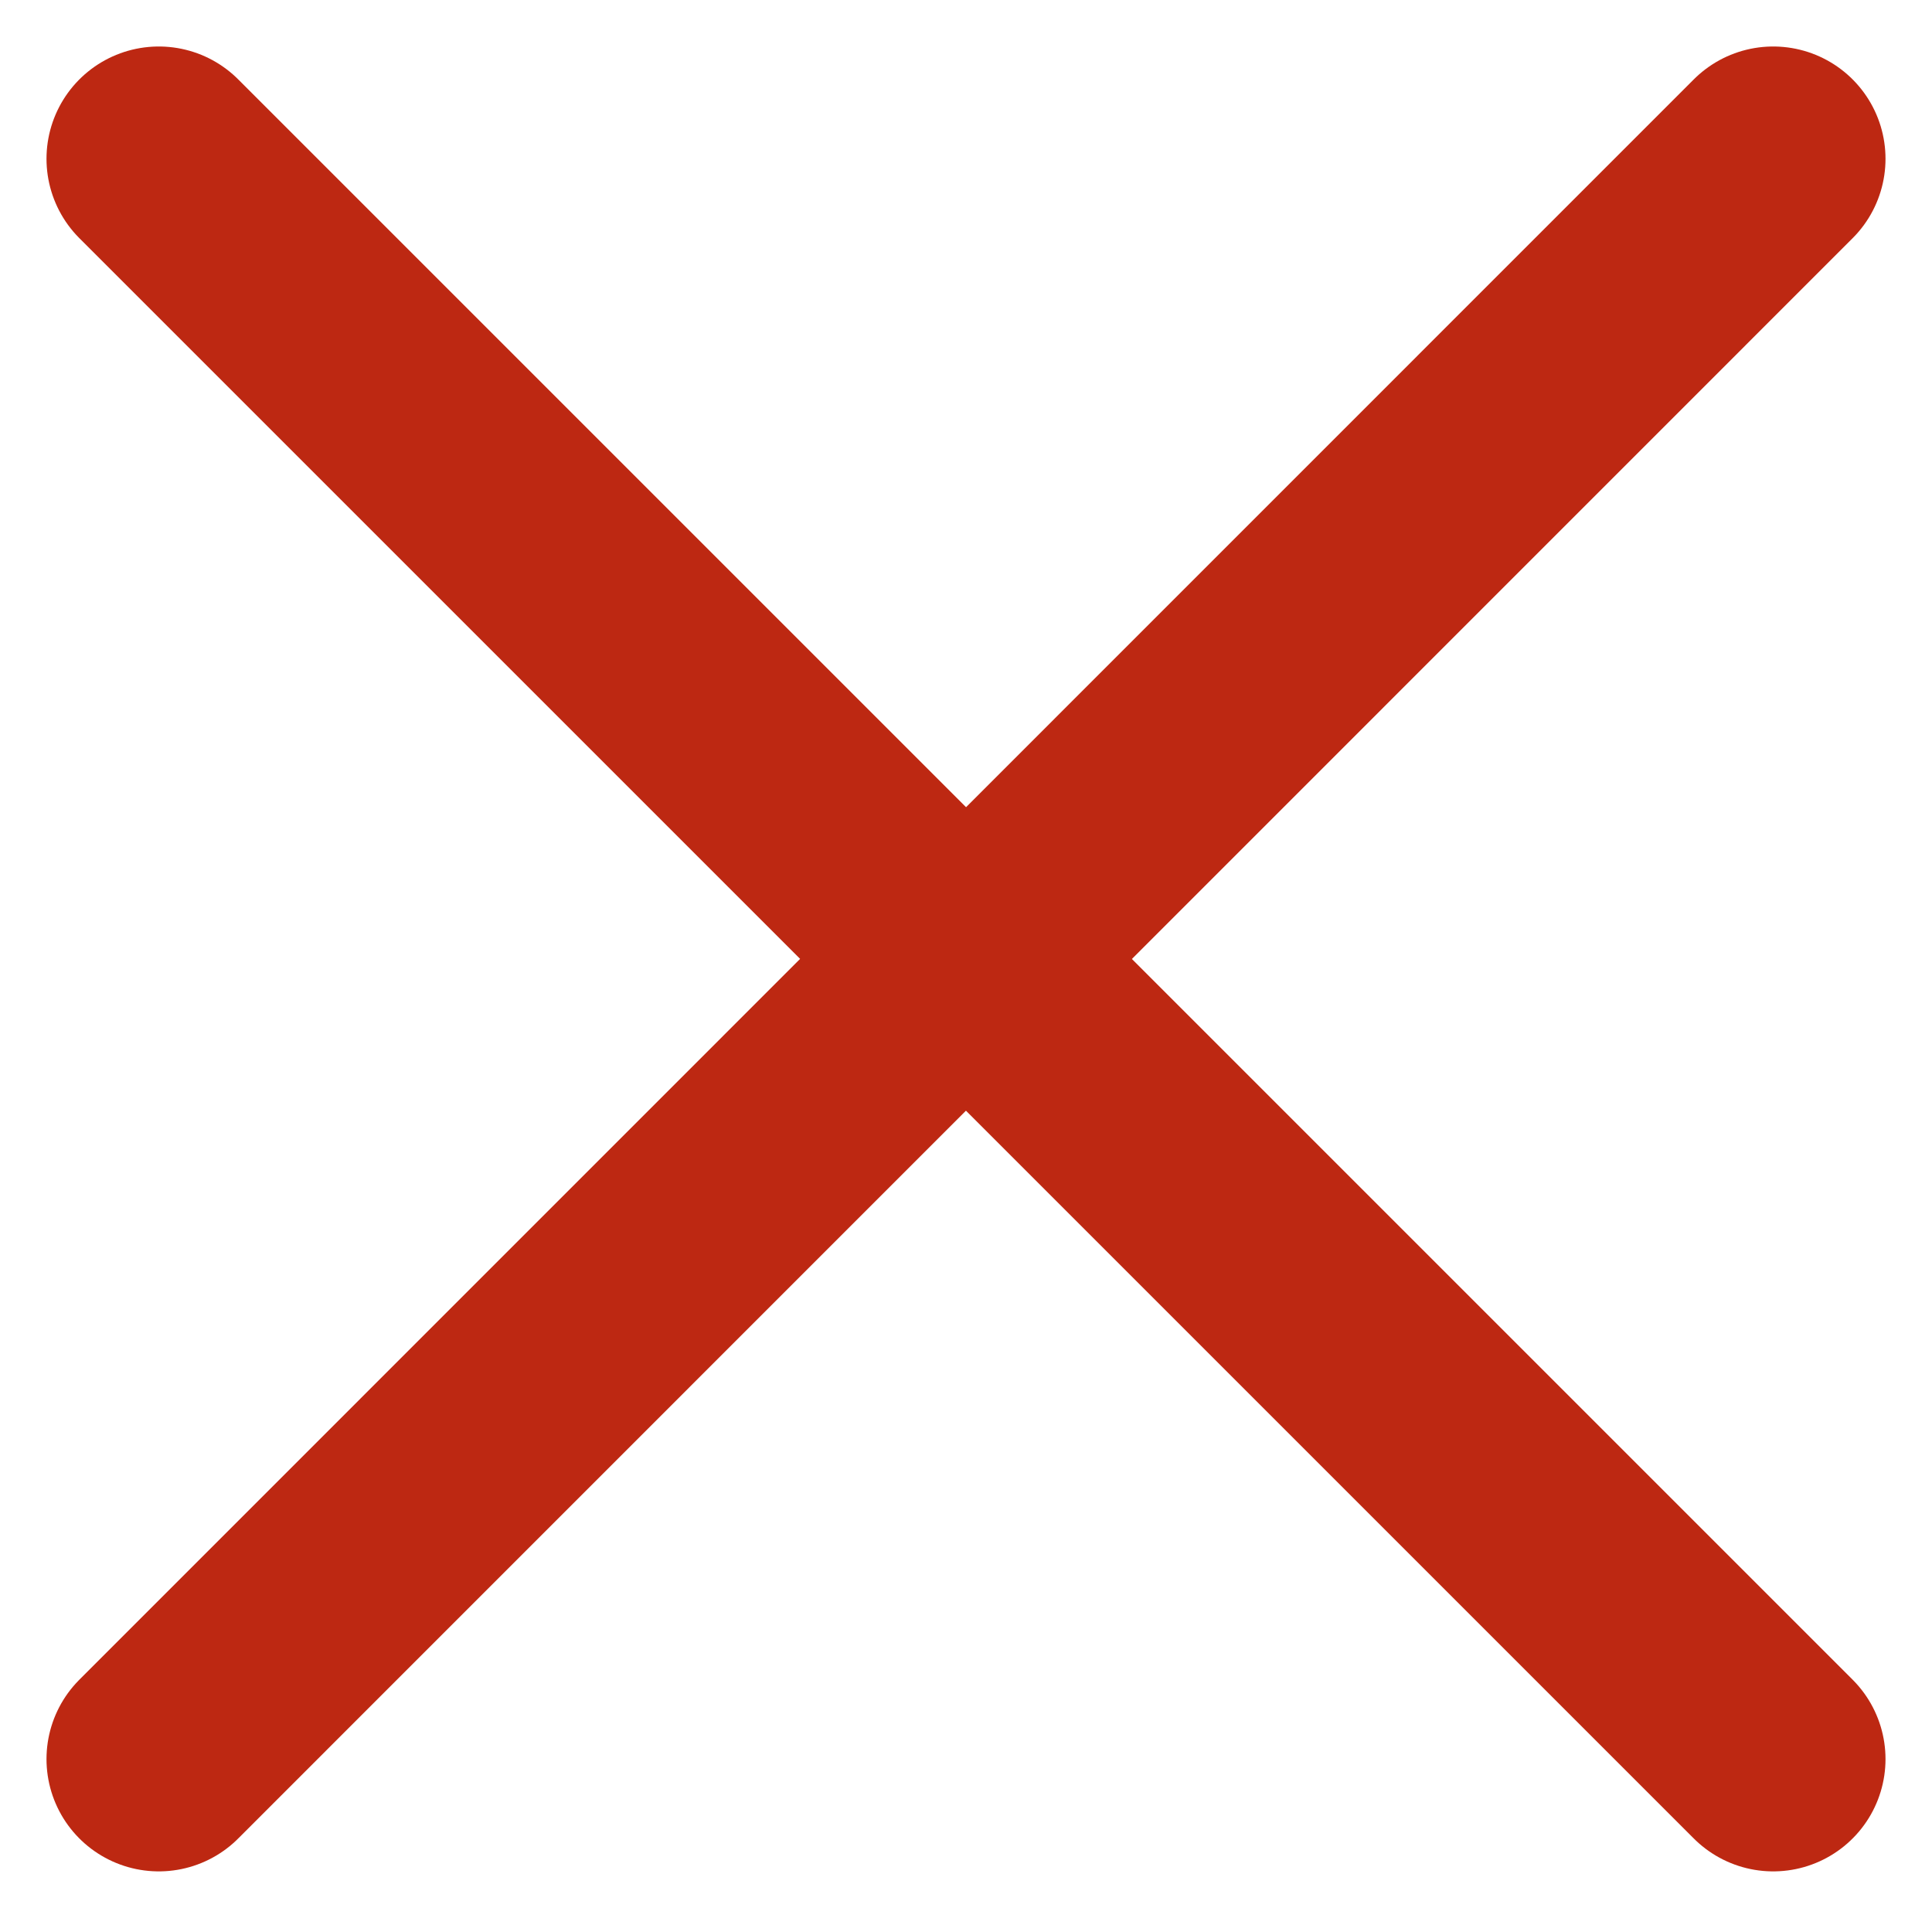
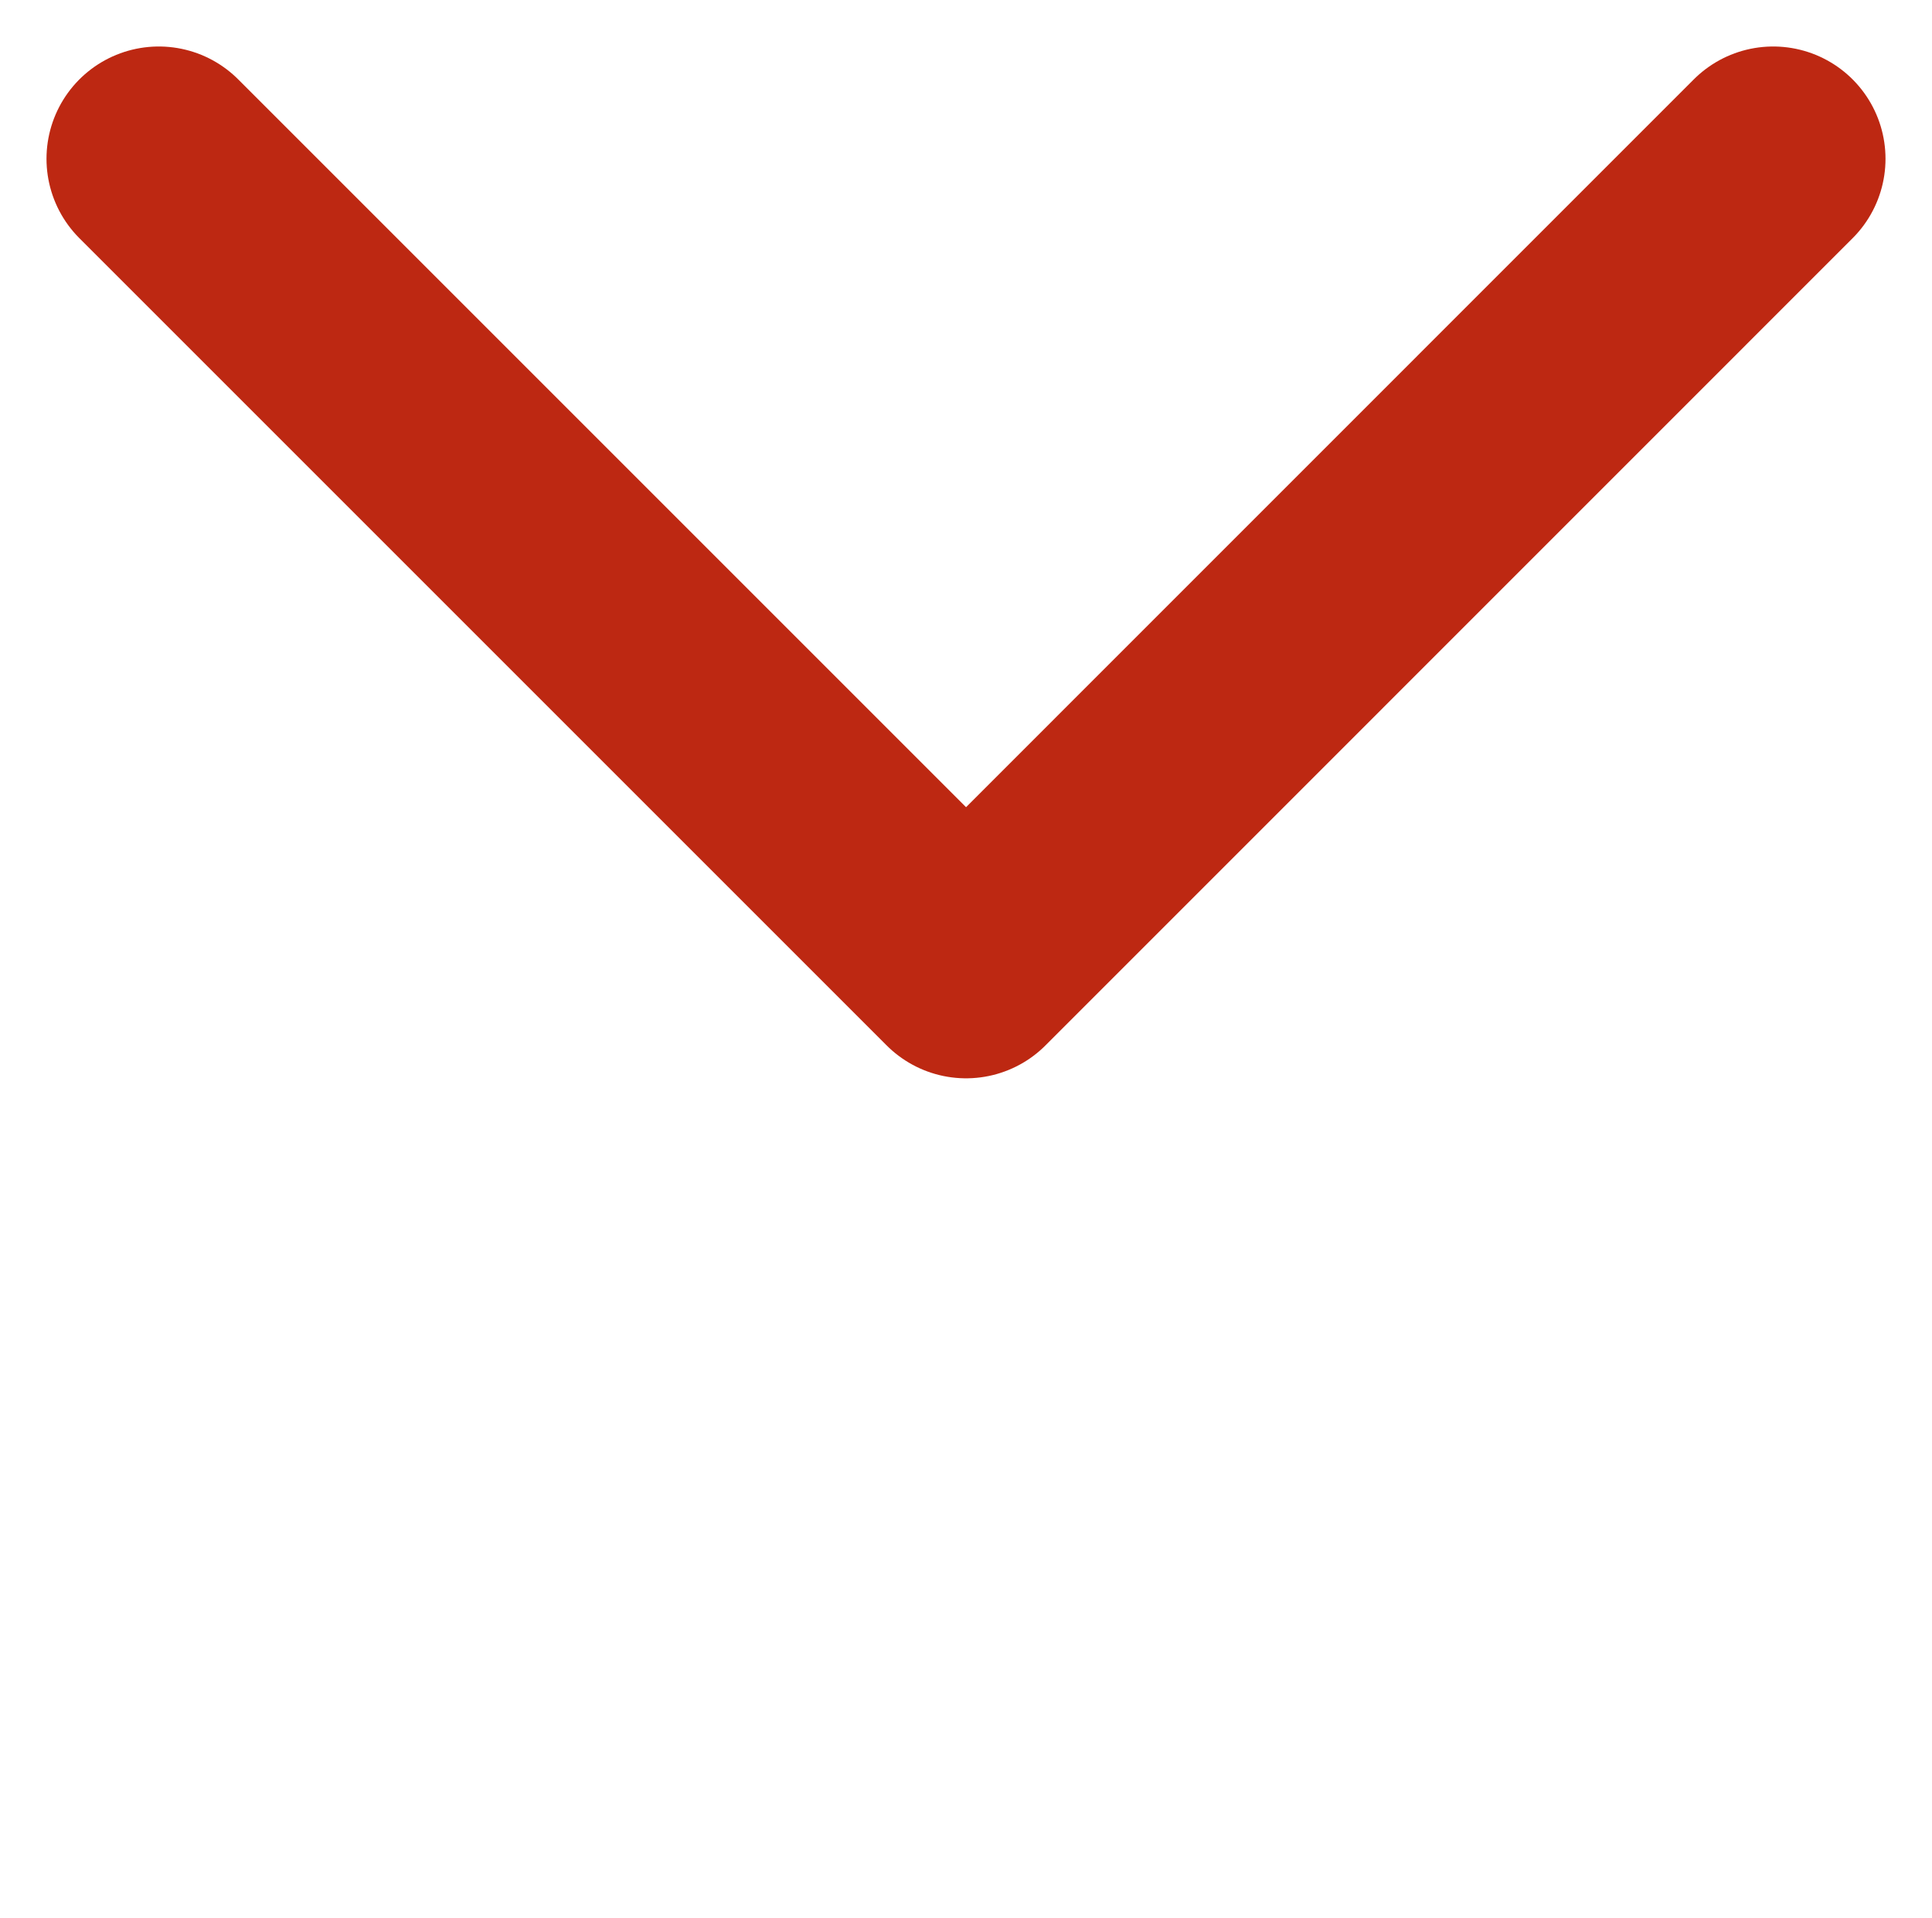
<svg xmlns="http://www.w3.org/2000/svg" width="17.203" height="17.078" viewBox="0 0 17.203 17.078">
  <g id="chevrons-down" transform="translate(-5.586 -4.586)">
-     <path id="Path_304" data-name="Path 304" d="M7,13l7.188,7.188L21.375,13" transform="translate(28.375 33.25) rotate(180)" fill="none" stroke="#bd2812" stroke-linecap="round" stroke-linejoin="round" stroke-width="2" />
    <path id="Path_305" data-name="Path 305" d="M7,6l7.188,7.188L21.375,6" fill="none" stroke="#bd2812" stroke-linecap="round" stroke-linejoin="round" stroke-width="2" />
  </g>
</svg>